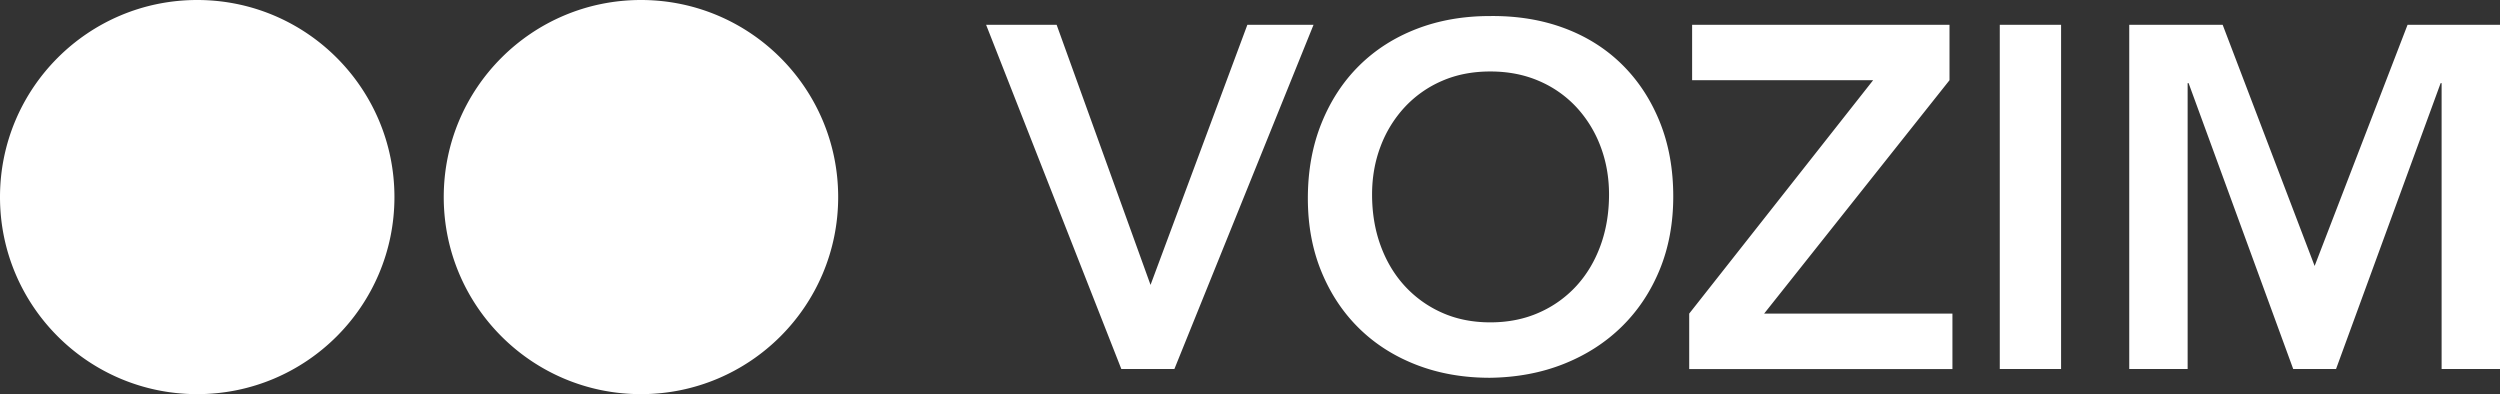
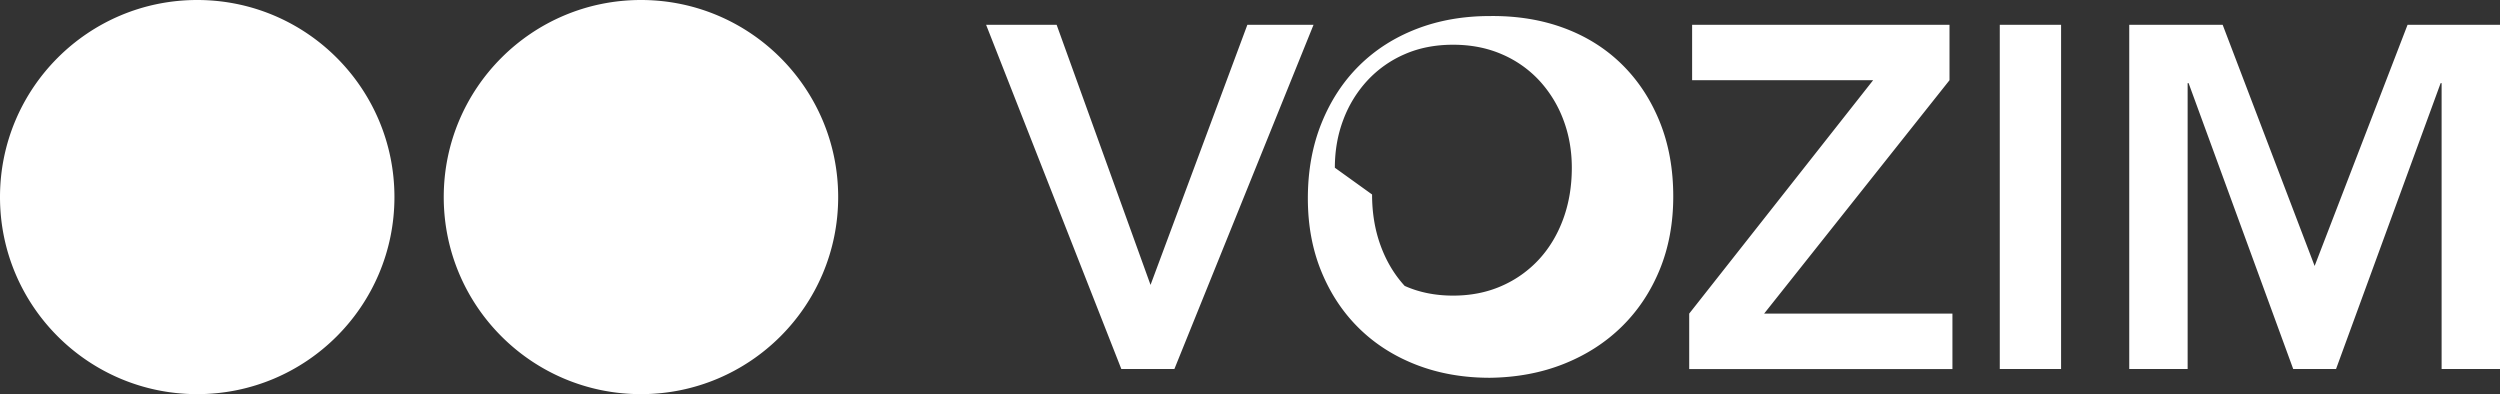
<svg xmlns="http://www.w3.org/2000/svg" width="222" height="35" fill="none">
  <rect width="100%" height="100%" fill="#333333" stroke="none" />
-   <path d="M35.026 17.5c0 9.665-7.841 17.5-17.513 17.5S0 27.165 0 17.5 7.84 0 17.513 0c9.672 0 17.513 7.835 17.513 17.5zm39.404 0c0 9.665-7.84 17.5-17.513 17.5-9.672 0-17.513-7.835-17.513-17.5S47.245 0 56.917 0 74.43 7.835 74.43 17.5zM87.564 2.202h6.265l8.339 23.098 8.598-23.098h5.876L104.285 32.77h-4.71L87.566 2.202zm28.573 15.414c0-2.447.403-4.67 1.21-6.671.806-2 1.922-3.706 3.348-5.116 1.426-1.41 3.125-2.497 5.098-3.26 1.973-.762 4.141-1.144 6.503-1.144 2.391-.028 4.58.324 6.567 1.058 1.988.734 3.701 1.806 5.142 3.216 1.44 1.41 2.563 3.109 3.37 5.095.806 1.986 1.21 4.203 1.21 6.649 0 2.39-.404 4.562-1.21 6.52-.807 1.957-1.93 3.64-3.37 5.05-1.441 1.411-3.154 2.512-5.142 3.303-1.987.792-4.176 1.202-6.567 1.231-2.362 0-4.53-.382-6.503-1.144-1.973-.762-3.672-1.842-5.098-3.238-1.426-1.396-2.542-3.072-3.348-5.03-.807-1.957-1.21-4.13-1.21-6.52zm5.703-.346c0 1.64.252 3.152.756 4.533.504 1.382 1.217 2.577 2.139 3.584a9.933 9.933 0 0 0 3.305 2.375c1.281.575 2.715.863 4.299.863 1.584 0 3.025-.288 4.321-.863a9.891 9.891 0 0 0 3.327-2.375c.921-1.007 1.634-2.202 2.138-3.584.504-1.381.757-2.892.757-4.533 0-1.525-.253-2.95-.757-4.274a10.603 10.603 0 0 0-2.138-3.476 9.787 9.787 0 0 0-3.327-2.331c-1.296-.561-2.737-.842-4.321-.842-1.584 0-3.018.28-4.299.842a9.826 9.826 0 0 0-3.305 2.331 10.589 10.589 0 0 0-2.139 3.476c-.504 1.324-.756 2.749-.756 4.274zm28.161 10.578l16.332-20.724H150.26V2.202h22.856v4.922l-16.461 20.724h16.721v4.922h-23.375v-4.922zm33.023-25.646h-5.444V32.77h5.444V2.202zm6.053 0h8.296l8.166 21.415 8.252-21.415H222V32.77h-5.185V7.383h-.086L207.44 32.77h-3.802l-9.29-25.387h-.086V32.77h-5.185V2.202z" fill="#fff" />
+   <path d="M35.026 17.5c0 9.665-7.841 17.5-17.513 17.5S0 27.165 0 17.5 7.84 0 17.513 0c9.672 0 17.513 7.835 17.513 17.5zm39.404 0c0 9.665-7.84 17.5-17.513 17.5-9.672 0-17.513-7.835-17.513-17.5S47.245 0 56.917 0 74.43 7.835 74.43 17.5zM87.564 2.202h6.265l8.339 23.098 8.598-23.098h5.876L104.285 32.77h-4.71L87.566 2.202zm28.573 15.414c0-2.447.403-4.67 1.21-6.671.806-2 1.922-3.706 3.348-5.116 1.426-1.41 3.125-2.497 5.098-3.26 1.973-.762 4.141-1.144 6.503-1.144 2.391-.028 4.58.324 6.567 1.058 1.988.734 3.701 1.806 5.142 3.216 1.44 1.41 2.563 3.109 3.37 5.095.806 1.986 1.21 4.203 1.21 6.649 0 2.39-.404 4.562-1.21 6.52-.807 1.957-1.93 3.64-3.37 5.05-1.441 1.411-3.154 2.512-5.142 3.303-1.987.792-4.176 1.202-6.567 1.231-2.362 0-4.53-.382-6.503-1.144-1.973-.762-3.672-1.842-5.098-3.238-1.426-1.396-2.542-3.072-3.348-5.03-.807-1.957-1.21-4.13-1.21-6.52zm5.703-.346c0 1.64.252 3.152.756 4.533.504 1.382 1.217 2.577 2.139 3.584c1.281.575 2.715.863 4.299.863 1.584 0 3.025-.288 4.321-.863a9.891 9.891 0 0 0 3.327-2.375c.921-1.007 1.634-2.202 2.138-3.584.504-1.381.757-2.892.757-4.533 0-1.525-.253-2.95-.757-4.274a10.603 10.603 0 0 0-2.138-3.476 9.787 9.787 0 0 0-3.327-2.331c-1.296-.561-2.737-.842-4.321-.842-1.584 0-3.018.28-4.299.842a9.826 9.826 0 0 0-3.305 2.331 10.589 10.589 0 0 0-2.139 3.476c-.504 1.324-.756 2.749-.756 4.274zm28.161 10.578l16.332-20.724H150.26V2.202h22.856v4.922l-16.461 20.724h16.721v4.922h-23.375v-4.922zm33.023-25.646h-5.444V32.77h5.444V2.202zm6.053 0h8.296l8.166 21.415 8.252-21.415H222V32.77h-5.185V7.383h-.086L207.44 32.77h-3.802l-9.29-25.387h-.086V32.77h-5.185V2.202z" fill="#fff" />
</svg>